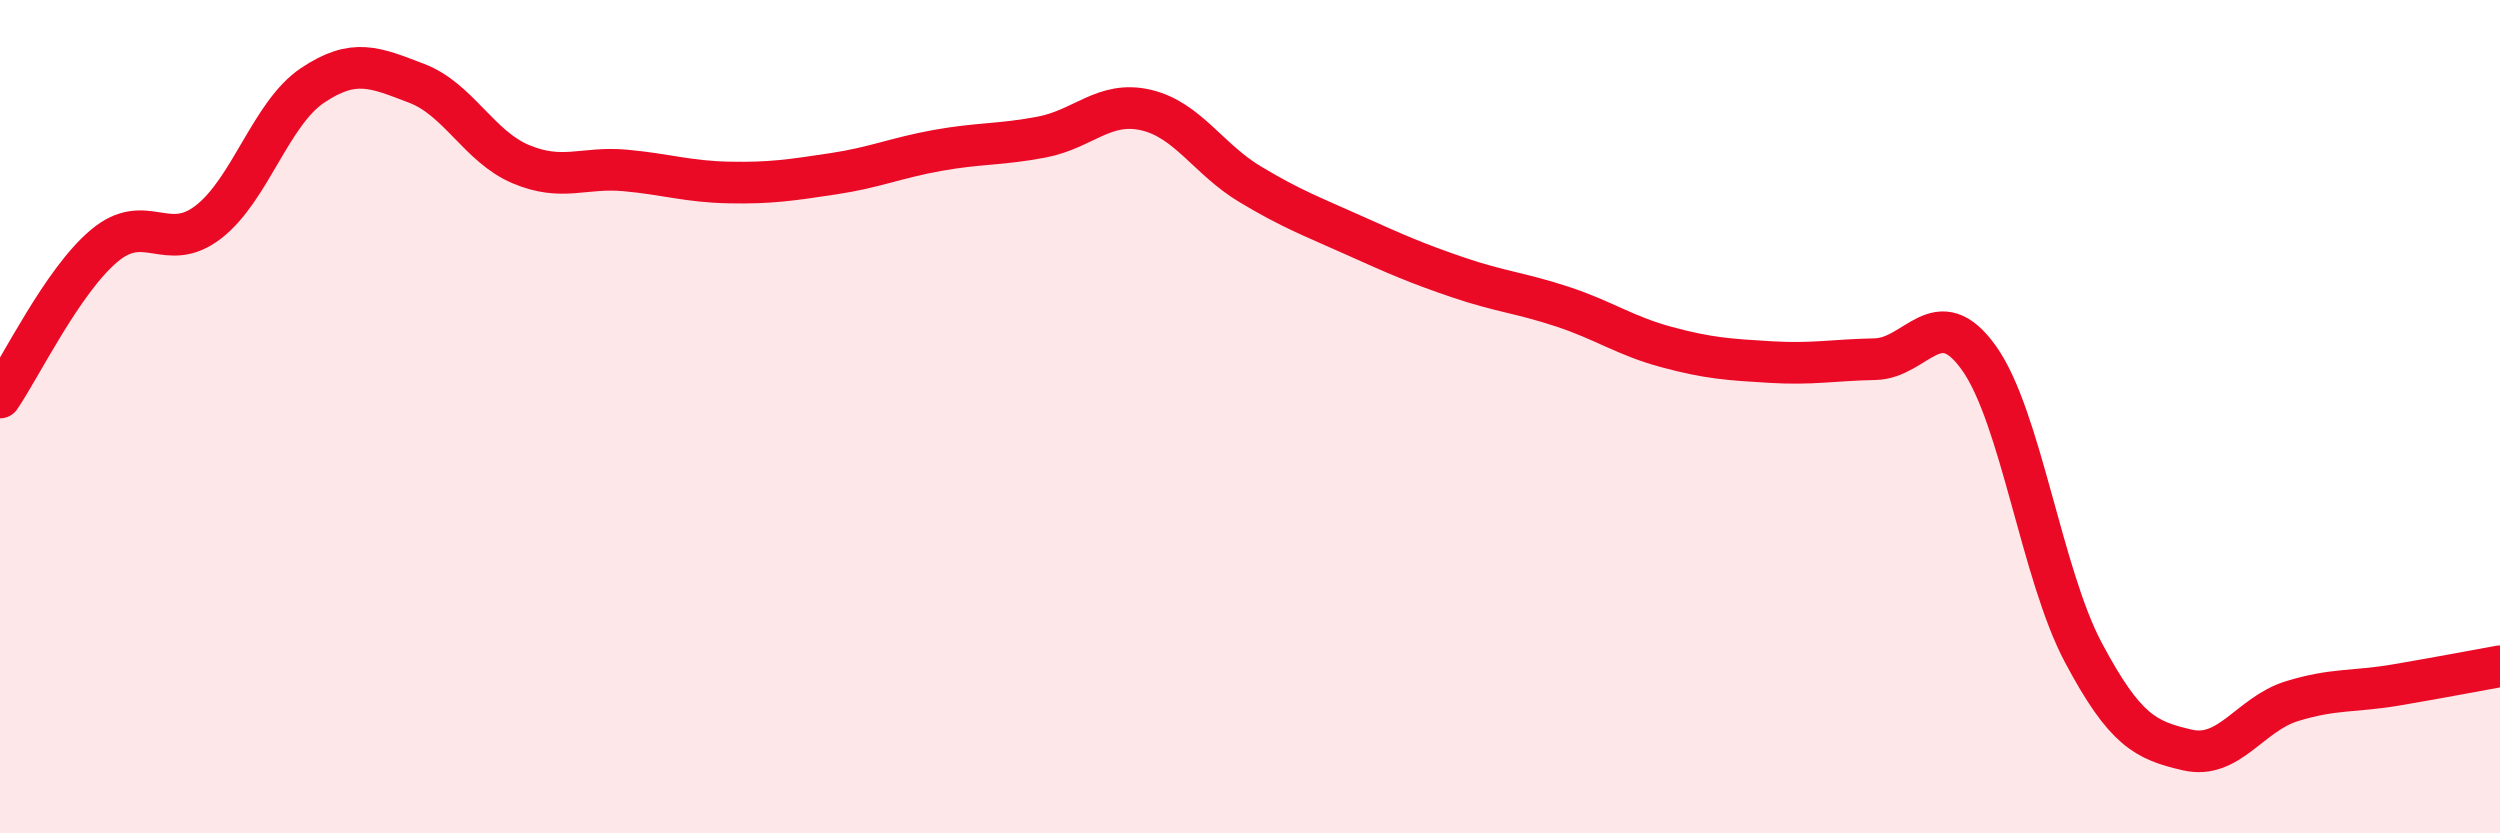
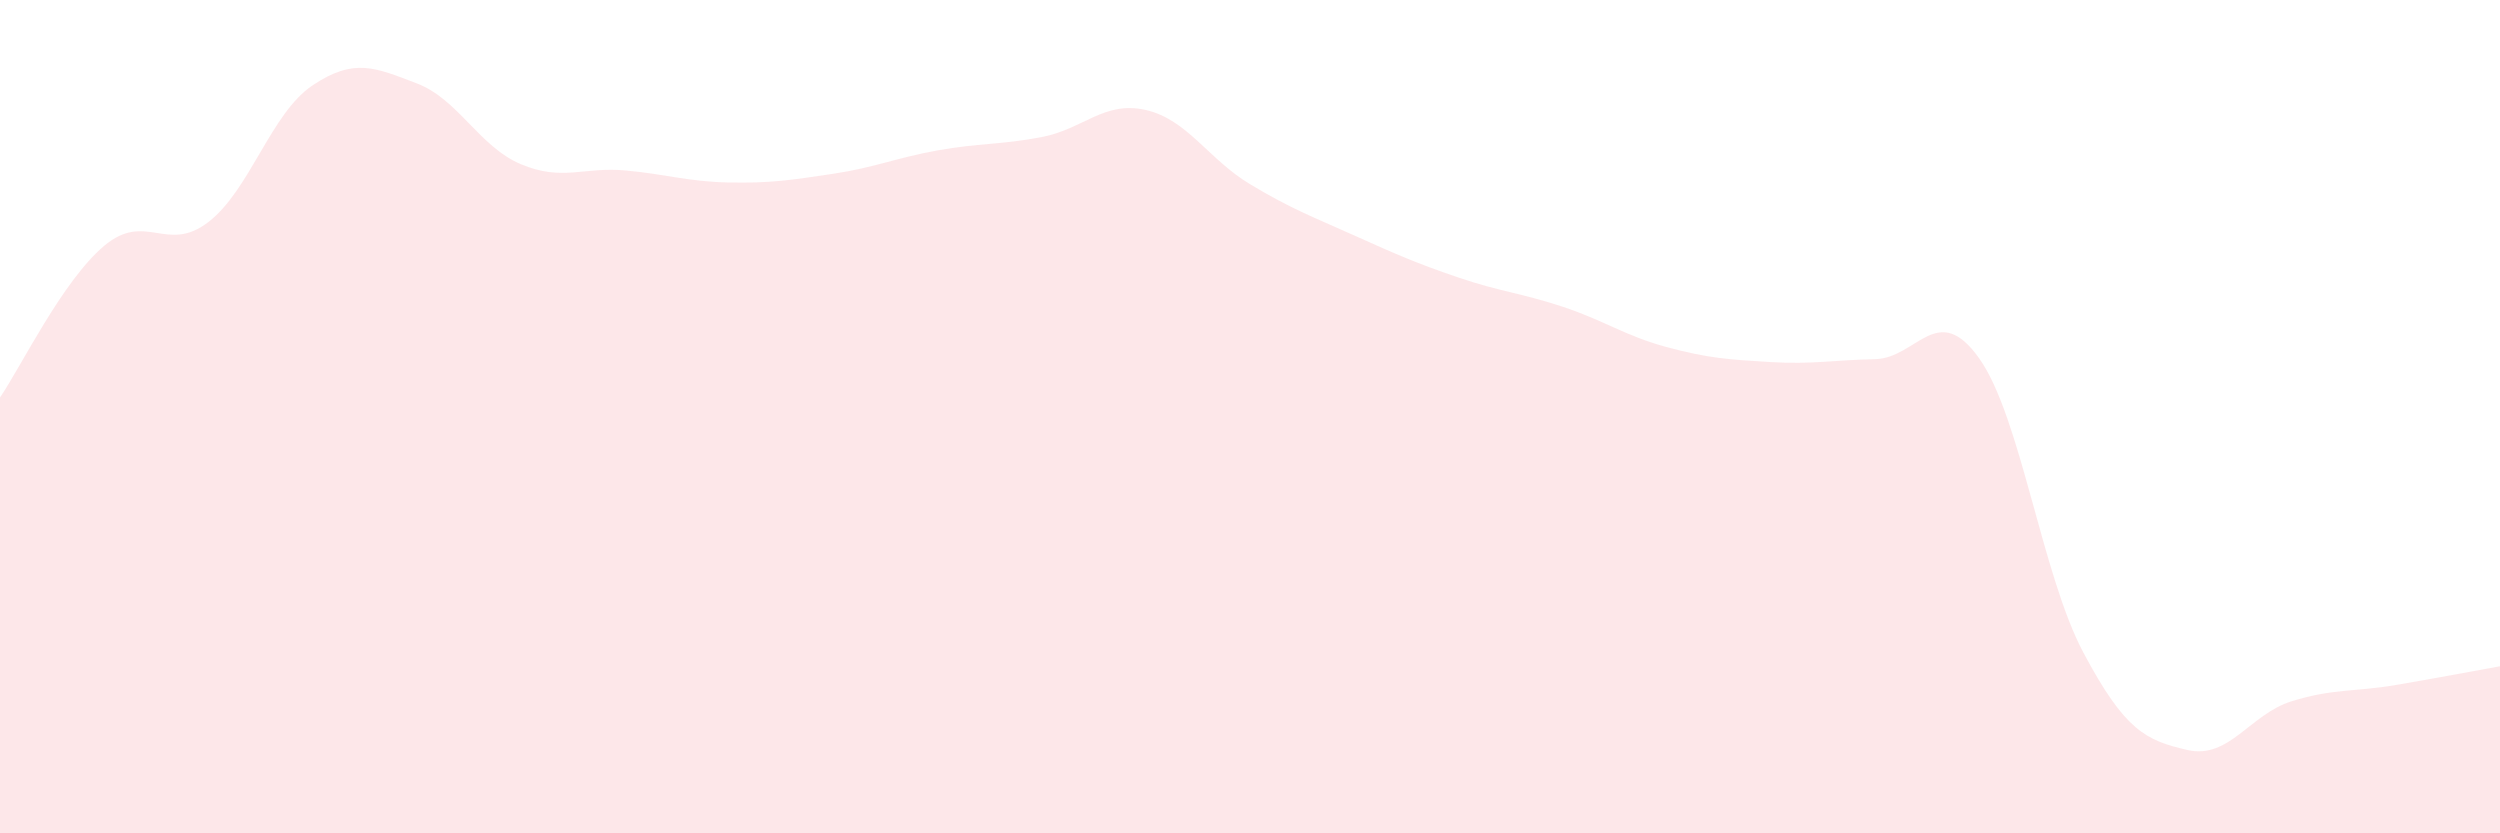
<svg xmlns="http://www.w3.org/2000/svg" width="60" height="20" viewBox="0 0 60 20">
  <path d="M 0,9.54 C 0.5,8.81 1.5,6.74 2.5,5.9 C 3.5,5.06 4,6.1 5,5.33 C 6,4.56 6.5,2.72 7.5,2.05 C 8.5,1.38 9,1.62 10,2 C 11,2.38 11.5,3.52 12.5,3.94 C 13.5,4.36 14,4 15,4.09 C 16,4.18 16.5,4.36 17.5,4.38 C 18.5,4.4 19,4.32 20,4.17 C 21,4.02 21.5,3.79 22.5,3.61 C 23.5,3.43 24,3.48 25,3.29 C 26,3.1 26.5,2.41 27.5,2.64 C 28.5,2.87 29,3.82 30,4.42 C 31,5.02 31.5,5.2 32.5,5.65 C 33.5,6.1 34,6.32 35,6.66 C 36,7 36.5,7.03 37.5,7.36 C 38.5,7.69 39,8.06 40,8.33 C 41,8.6 41.5,8.63 42.5,8.69 C 43.5,8.75 44,8.64 45,8.62 C 46,8.6 46.5,7.19 47.5,8.6 C 48.5,10.01 49,13.78 50,15.66 C 51,17.54 51.5,17.77 52.5,18 C 53.5,18.23 54,17.14 55,16.83 C 56,16.52 56.5,16.61 57.5,16.44 C 58.5,16.27 59.5,16.08 60,15.99L60 20L0 20Z" fill="#EB0A25" opacity="0.1" stroke-linecap="round" stroke-linejoin="round" />
-   <path d="M 0,9.54 C 0.5,8.81 1.5,6.74 2.5,5.9 C 3.5,5.06 4,6.1 5,5.33 C 6,4.56 6.5,2.72 7.5,2.05 C 8.5,1.38 9,1.62 10,2 C 11,2.38 11.5,3.52 12.5,3.94 C 13.5,4.36 14,4 15,4.09 C 16,4.18 16.5,4.36 17.5,4.38 C 18.5,4.4 19,4.32 20,4.17 C 21,4.02 21.5,3.79 22.5,3.61 C 23.5,3.43 24,3.48 25,3.29 C 26,3.1 26.5,2.41 27.5,2.64 C 28.5,2.87 29,3.82 30,4.42 C 31,5.02 31.5,5.2 32.5,5.65 C 33.5,6.1 34,6.32 35,6.66 C 36,7 36.5,7.03 37.5,7.36 C 38.5,7.69 39,8.06 40,8.33 C 41,8.6 41.5,8.63 42.5,8.69 C 43.5,8.75 44,8.64 45,8.62 C 46,8.6 46.5,7.19 47.5,8.6 C 48.5,10.01 49,13.78 50,15.66 C 51,17.54 51.5,17.77 52.5,18 C 53.5,18.23 54,17.14 55,16.83 C 56,16.52 56.5,16.61 57.5,16.44 C 58.5,16.27 59.5,16.08 60,15.99" stroke="#EB0A25" stroke-width="1" fill="none" stroke-linecap="round" stroke-linejoin="round" />
</svg>